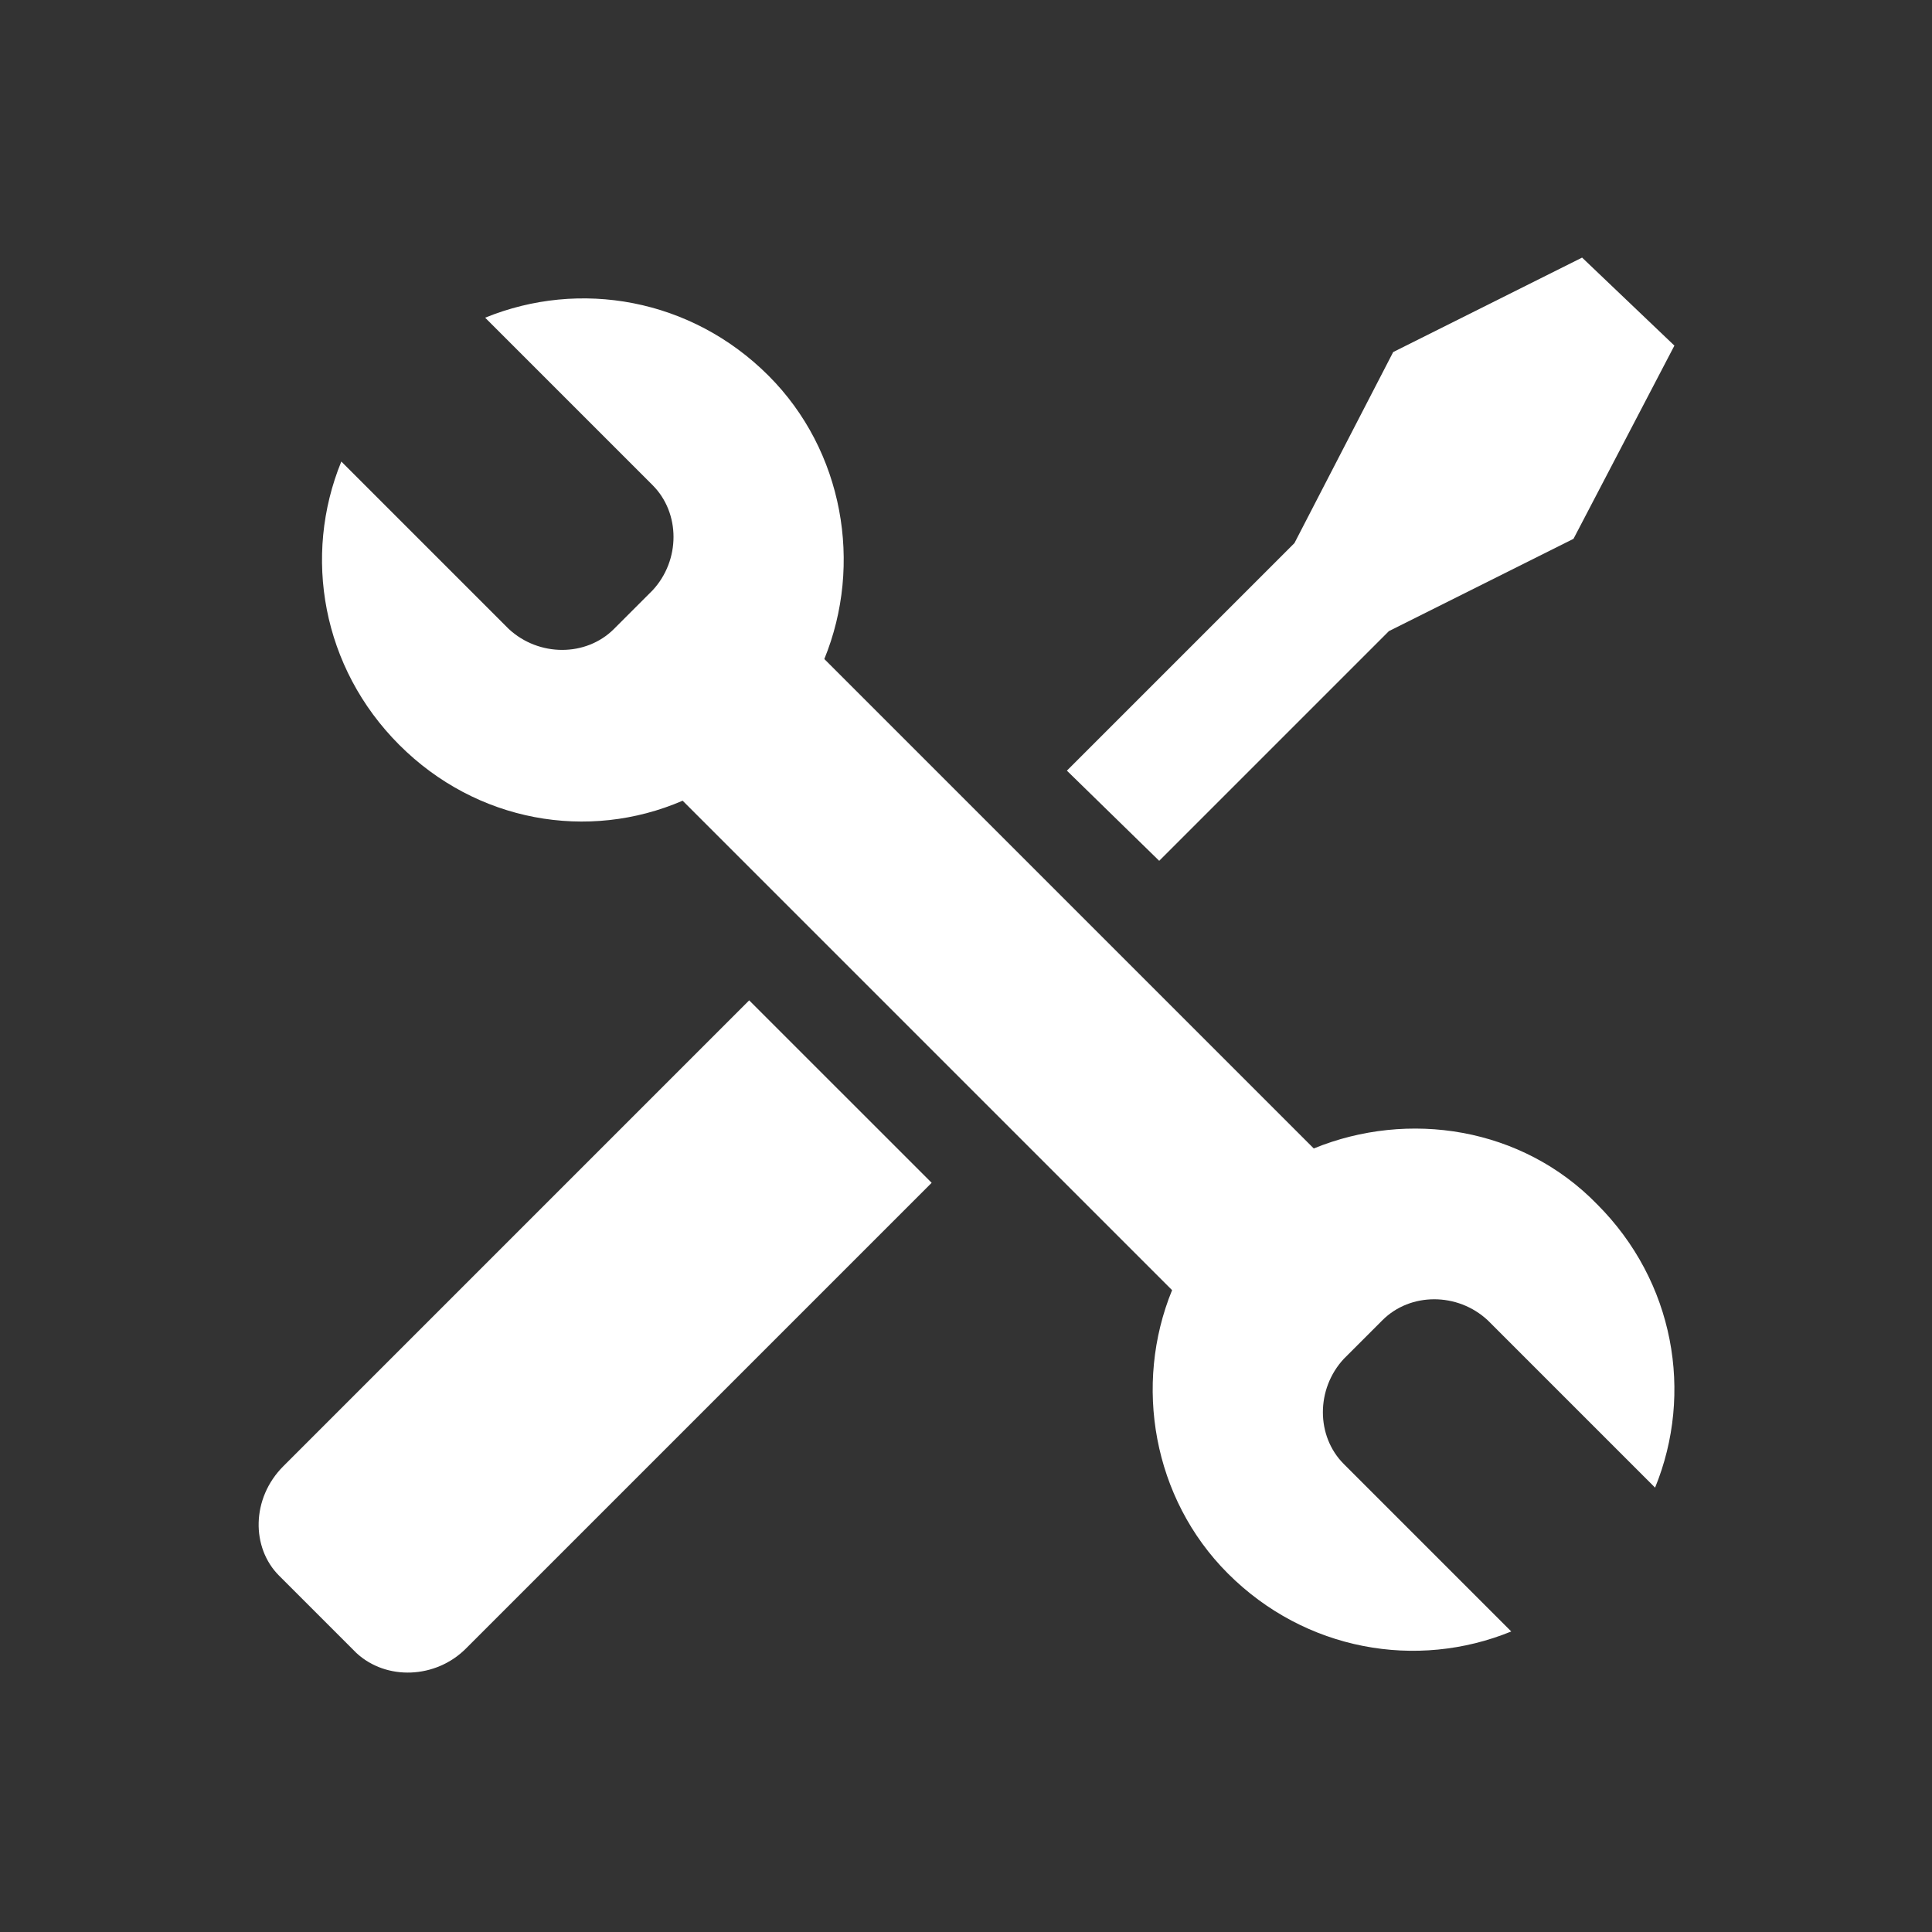
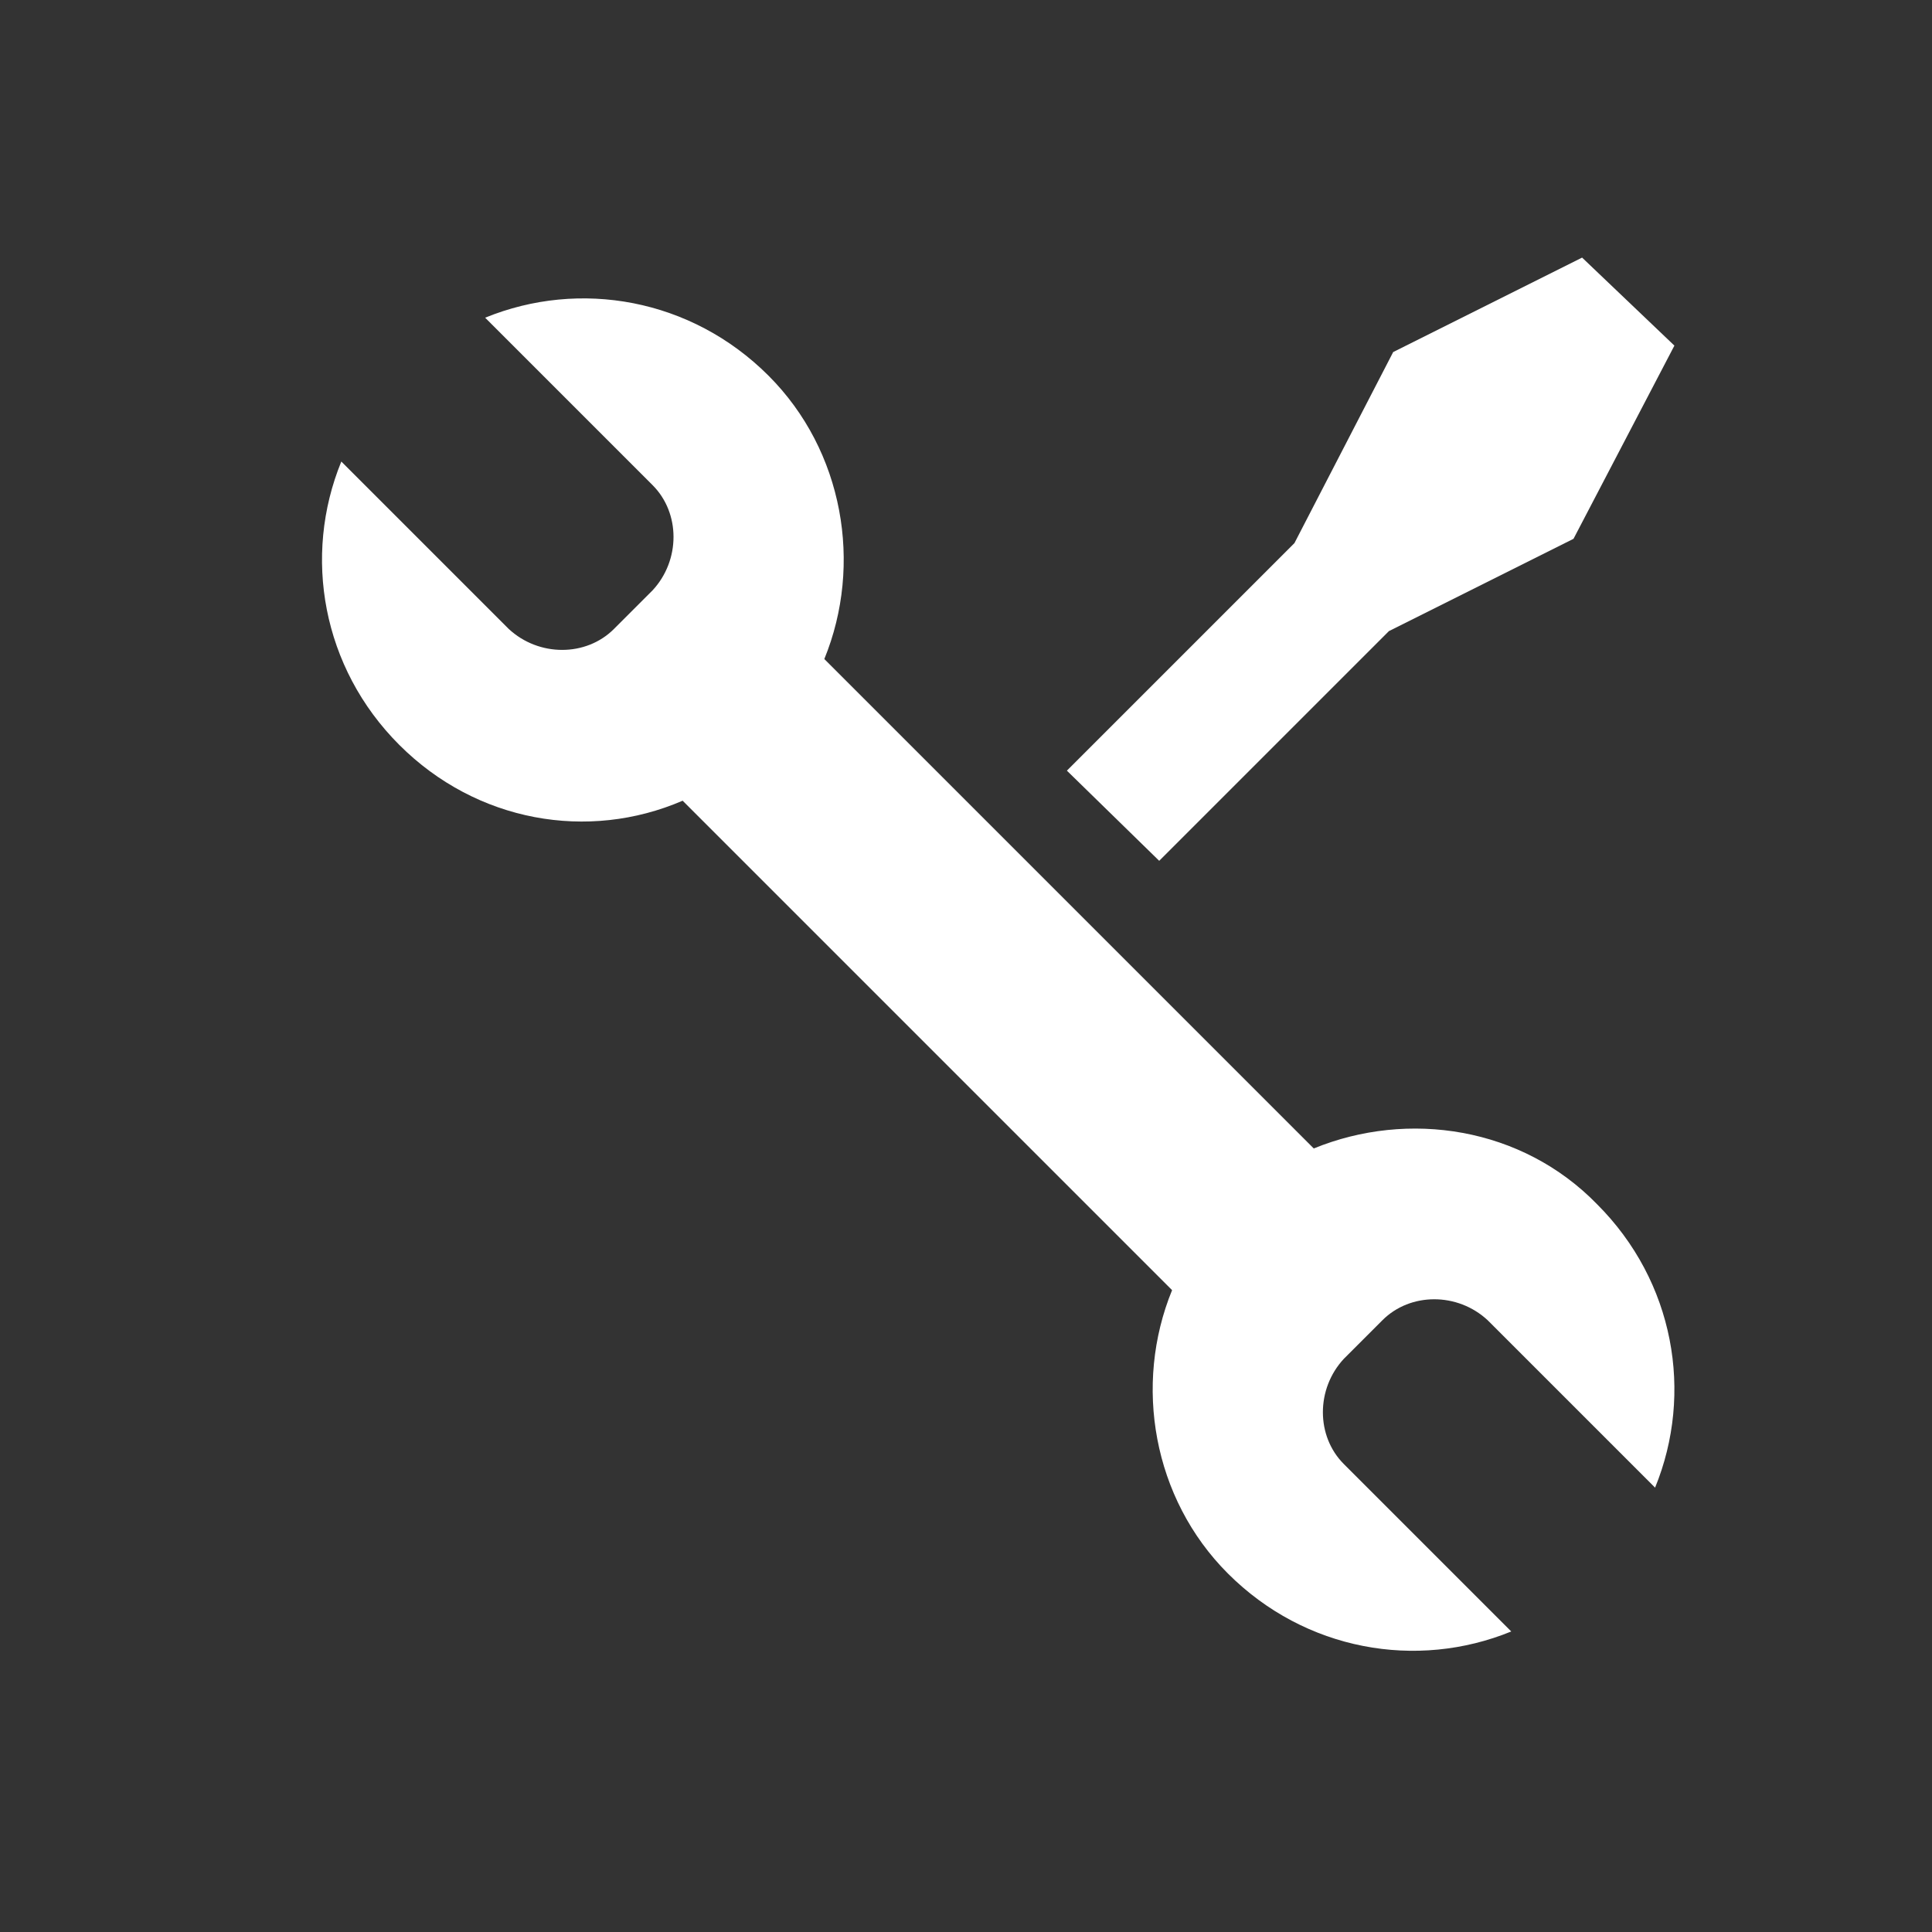
<svg xmlns="http://www.w3.org/2000/svg" version="1.1" id="レイヤー_1" x="0px" y="0px" viewBox="0 0 90 90" style="enable-background:new 0 0 90 90;" xml:space="preserve">
  <rect x="0" y="0" width="90" height="90" fill="#333333" stroke="none" />
  <style type="text/css">
	.st0{fill:#FFFFFF;}
</style>
  <g>
    <path class="st0" d="M61.2,53.5L38.4,30.7c1.8-4.4,0.9-9.7-2.6-13.2c-3.6-3.6-8.8-4.5-13.2-2.7l7.8,7.8c1.3,1.3,1.3,3.5,0,4.9   l-1.8,1.8c-1.3,1.3-3.5,1.3-4.9,0l-7.8-7.8c-1.8,4.4-0.9,9.6,2.7,13.2c3.6,3.6,8.8,4.5,13.2,2.6l22.8,22.8   c-1.8,4.4-0.9,9.7,2.6,13.2c3.6,3.6,8.8,4.5,13.2,2.7l-7.8-7.8c-1.3-1.3-1.3-3.5,0-4.9l1.8-1.8c1.3-1.3,3.5-1.3,4.9,0l7.8,7.8   c1.8-4.4,0.9-9.6-2.7-13.2C70.9,52.5,65.6,51.7,61.2,53.5z" />
    <polygon class="st0" points="49.7,35.9 54,40.1 64.7,29.4 73.3,25.1 78,16.1 73.7,12 64.9,16.4 60.3,25.3  " />
-     <path class="st0" d="M43.4,55.1L21.7,76.8c-1.4,1.4-3.7,1.5-5.1,0.2L13,73.4c-1.3-1.3-1.3-3.6,0.2-5.1l21.7-21.7L43.4,55.1z" />
  </g>
</svg>